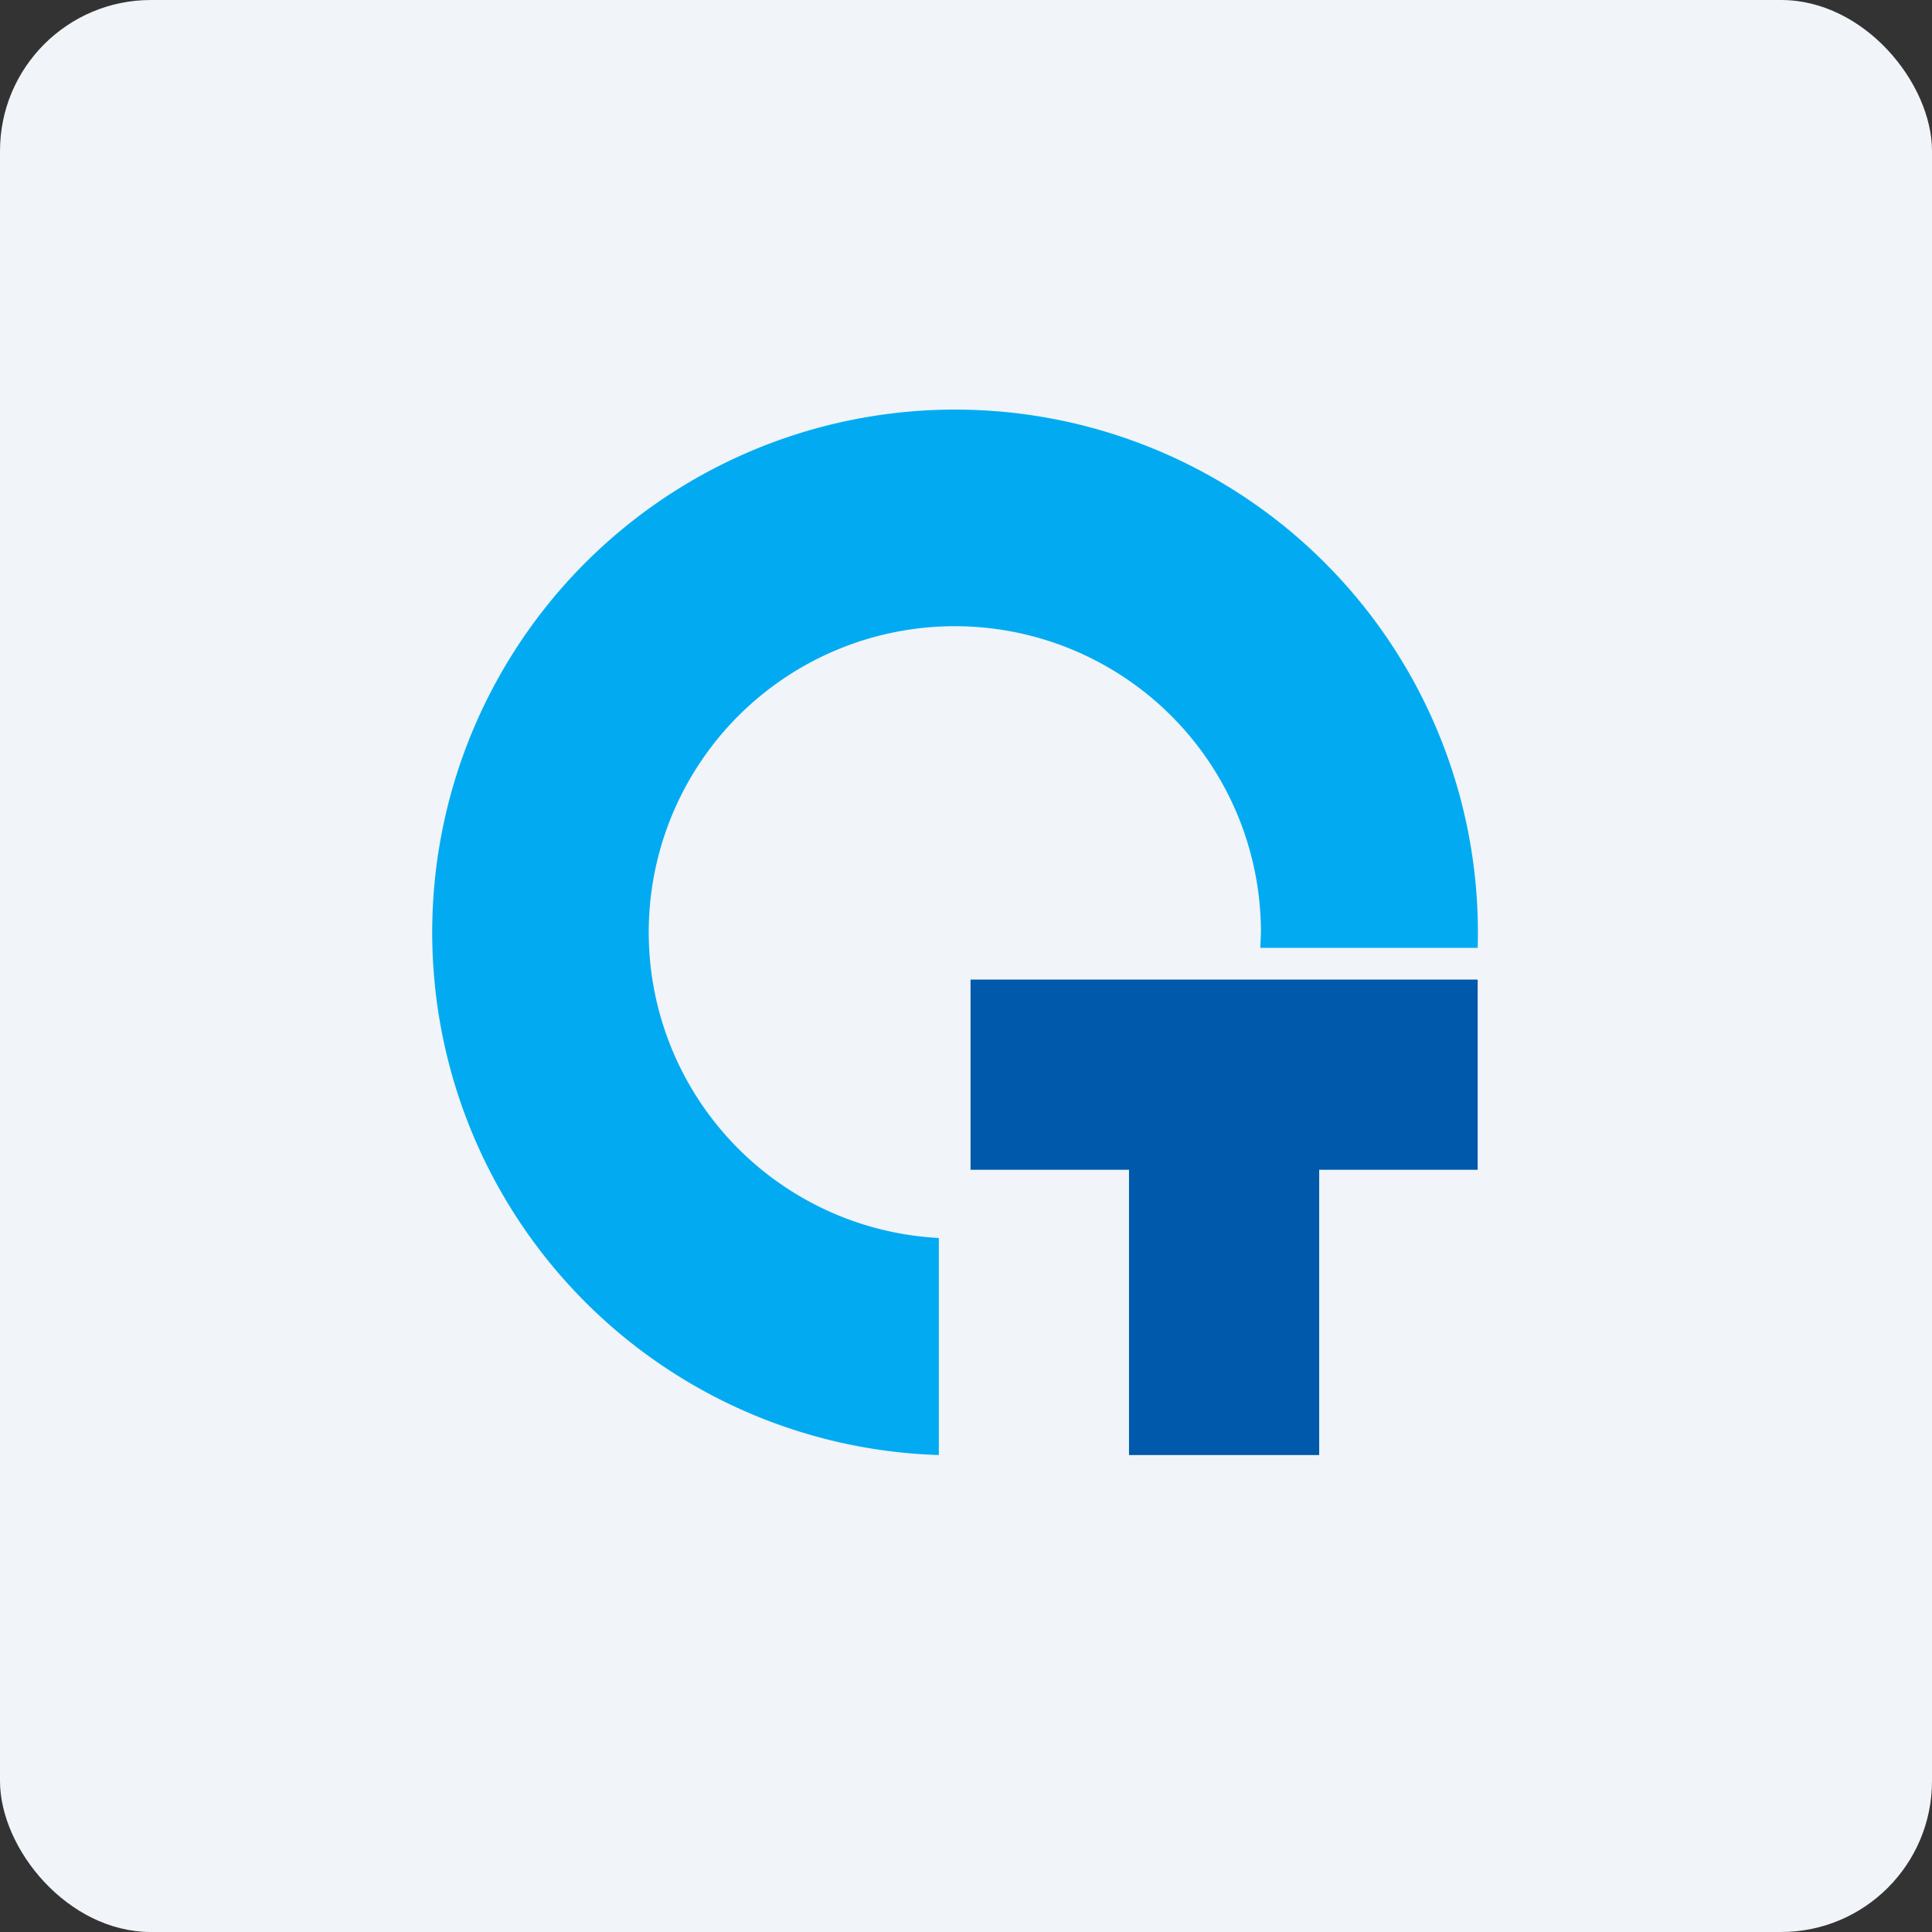
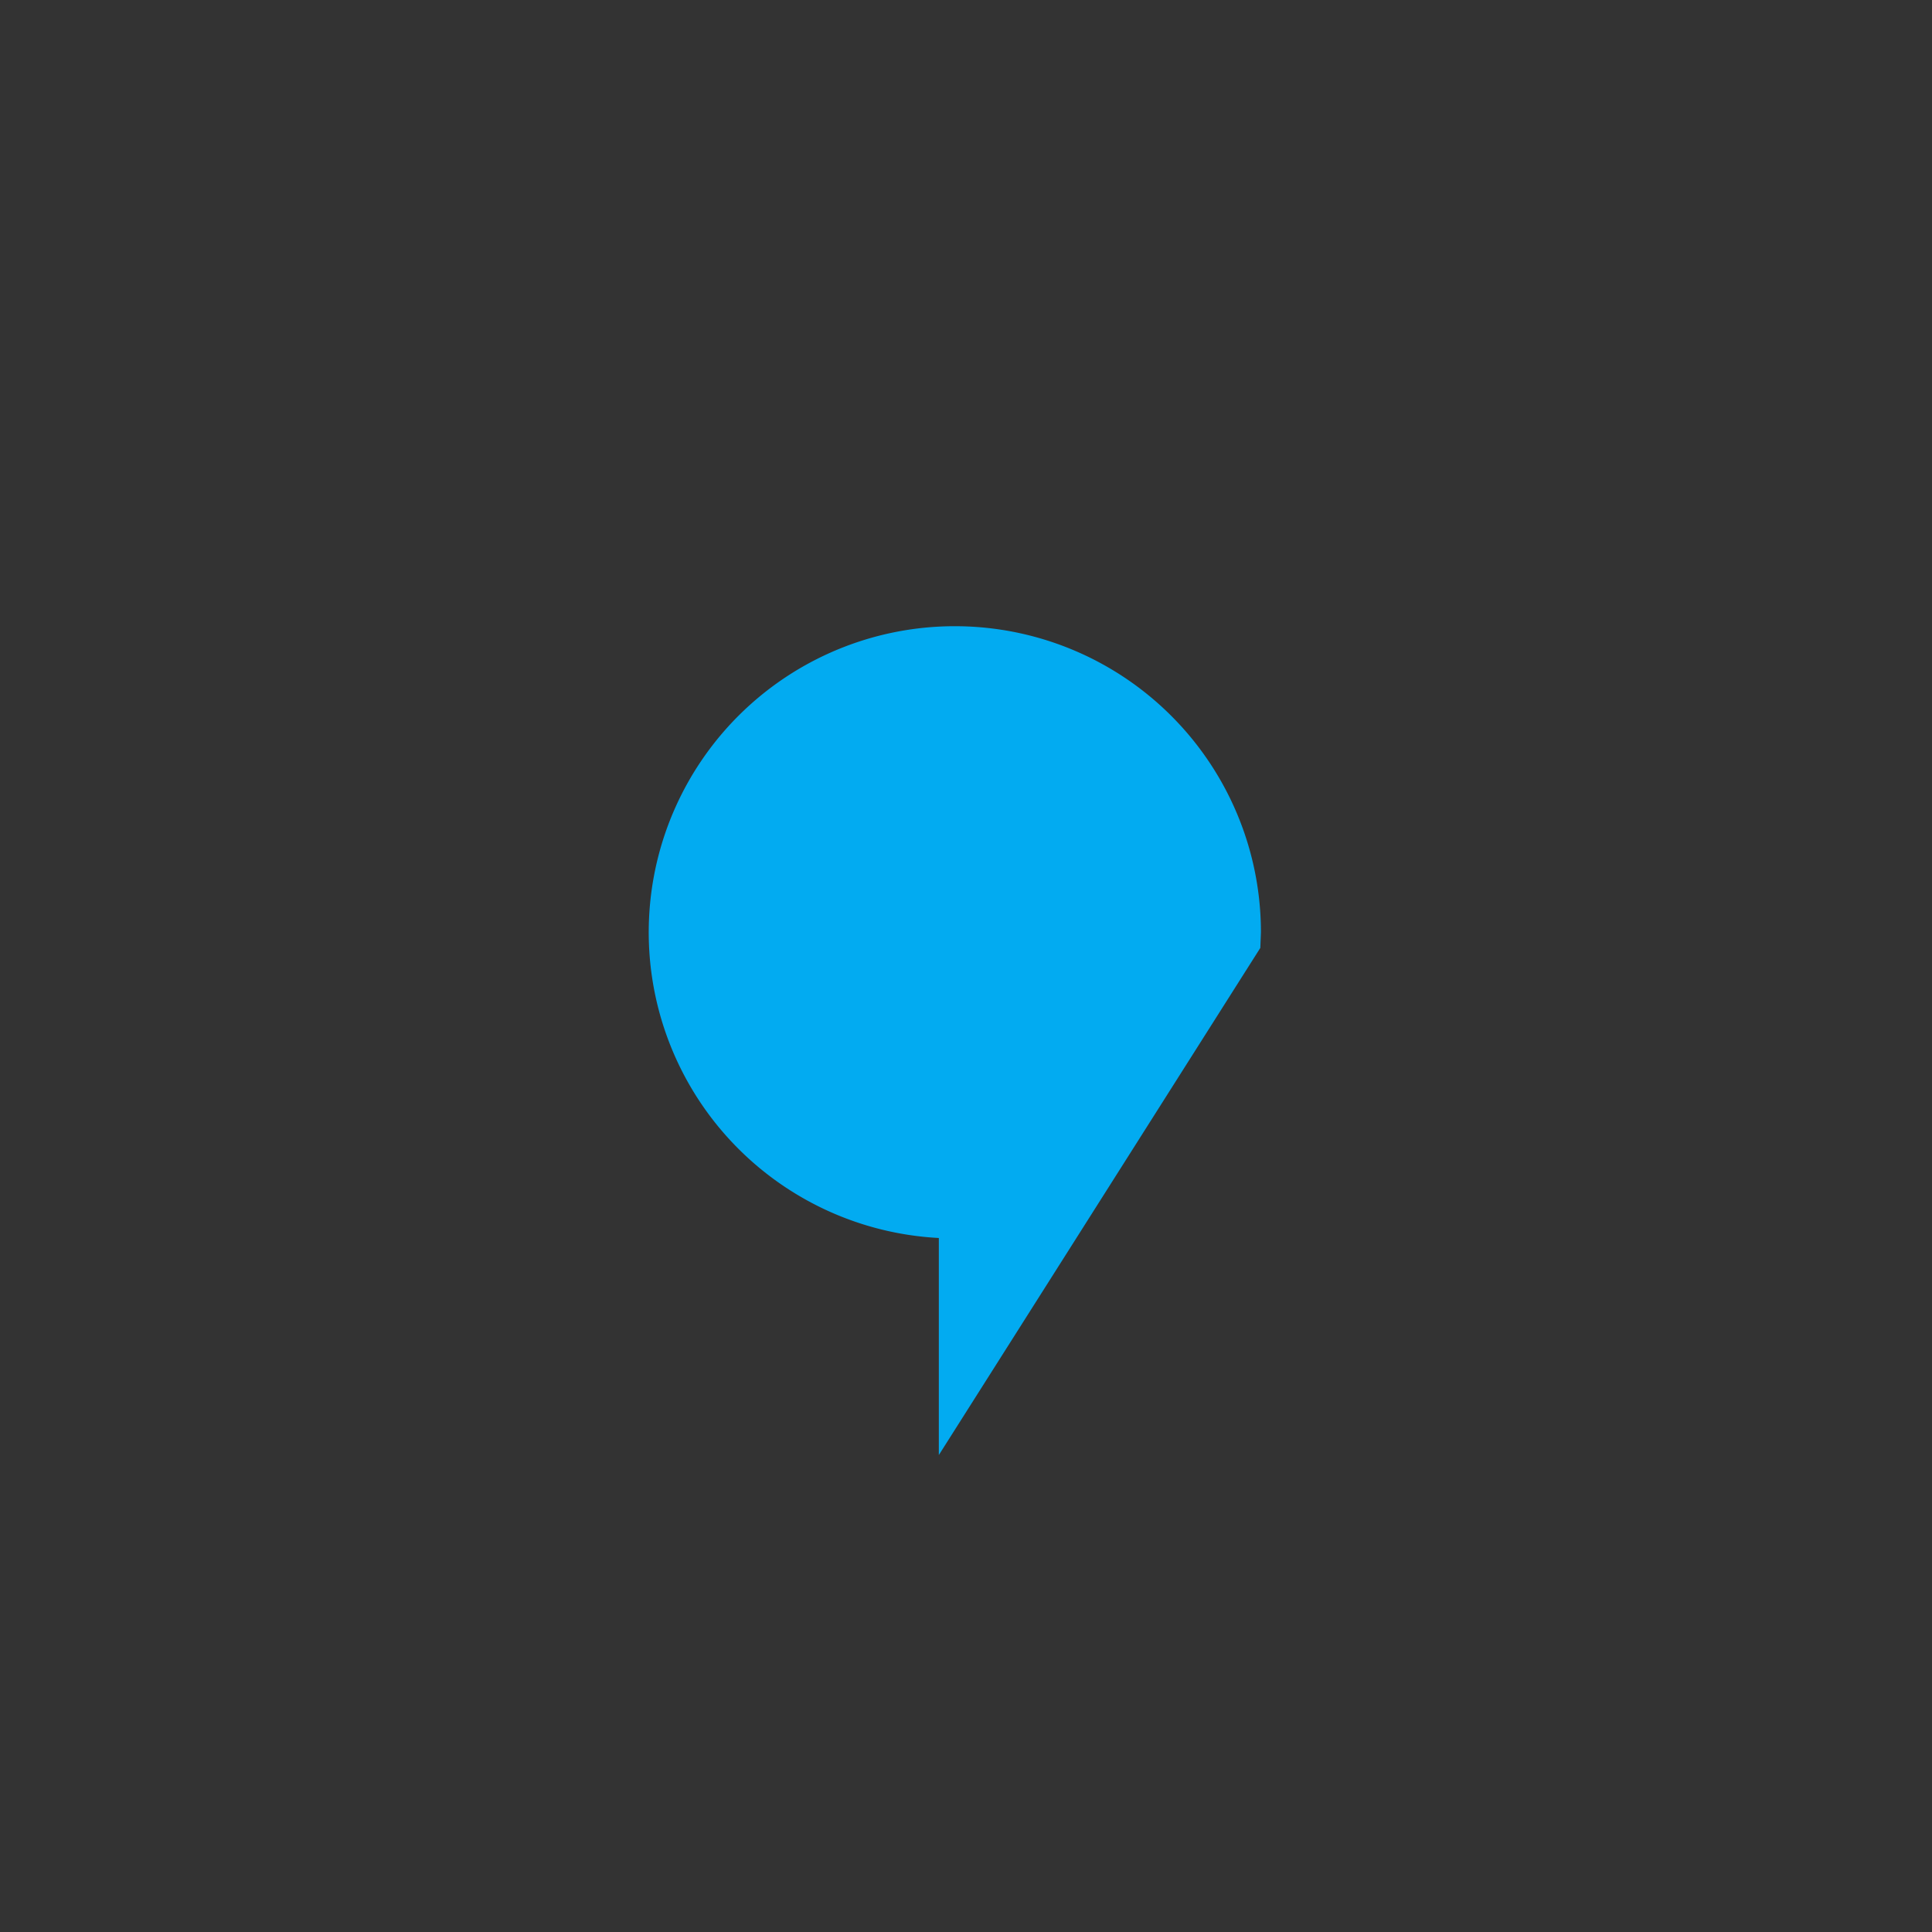
<svg xmlns="http://www.w3.org/2000/svg" width="64" height="64" viewBox="0 0 64 64">
  <rect x="0" y="0" width="64" height="64" fill="#333333" stroke="none" />
-   <rect x="0" y="0" width="64" height="64" rx="5" ry="5" fill="#f1f4f8" />
-   <path fill="#f1f4f8" d="M 2.75,2 L 61.55,2 L 61.55,60.80 L 2.75,60.80 L 2.75,2" />
-   <path d="M 31.10,48.20 A 17.32,17.32 0 1,1 48.95,31.40 L 41.75,31.40 L 41.77,30.88 A 10.14,10.14 0 1,0 31.10,41.01 L 31.10,48.20" fill="#02abf1" />
-   <path d="M 48.95,32.45 L 32.15,32.45 L 32.15,38.75 L 37.40,38.75 L 37.40,48.20 L 43.70,48.20 L 43.70,38.75 L 48.95,38.75 L 48.95,32.45" fill="#0059aa" />
+   <path d="M 31.10,48.20 L 41.75,31.40 L 41.77,30.88 A 10.14,10.14 0 1,0 31.10,41.01 L 31.10,48.20" fill="#02abf1" />
</svg>